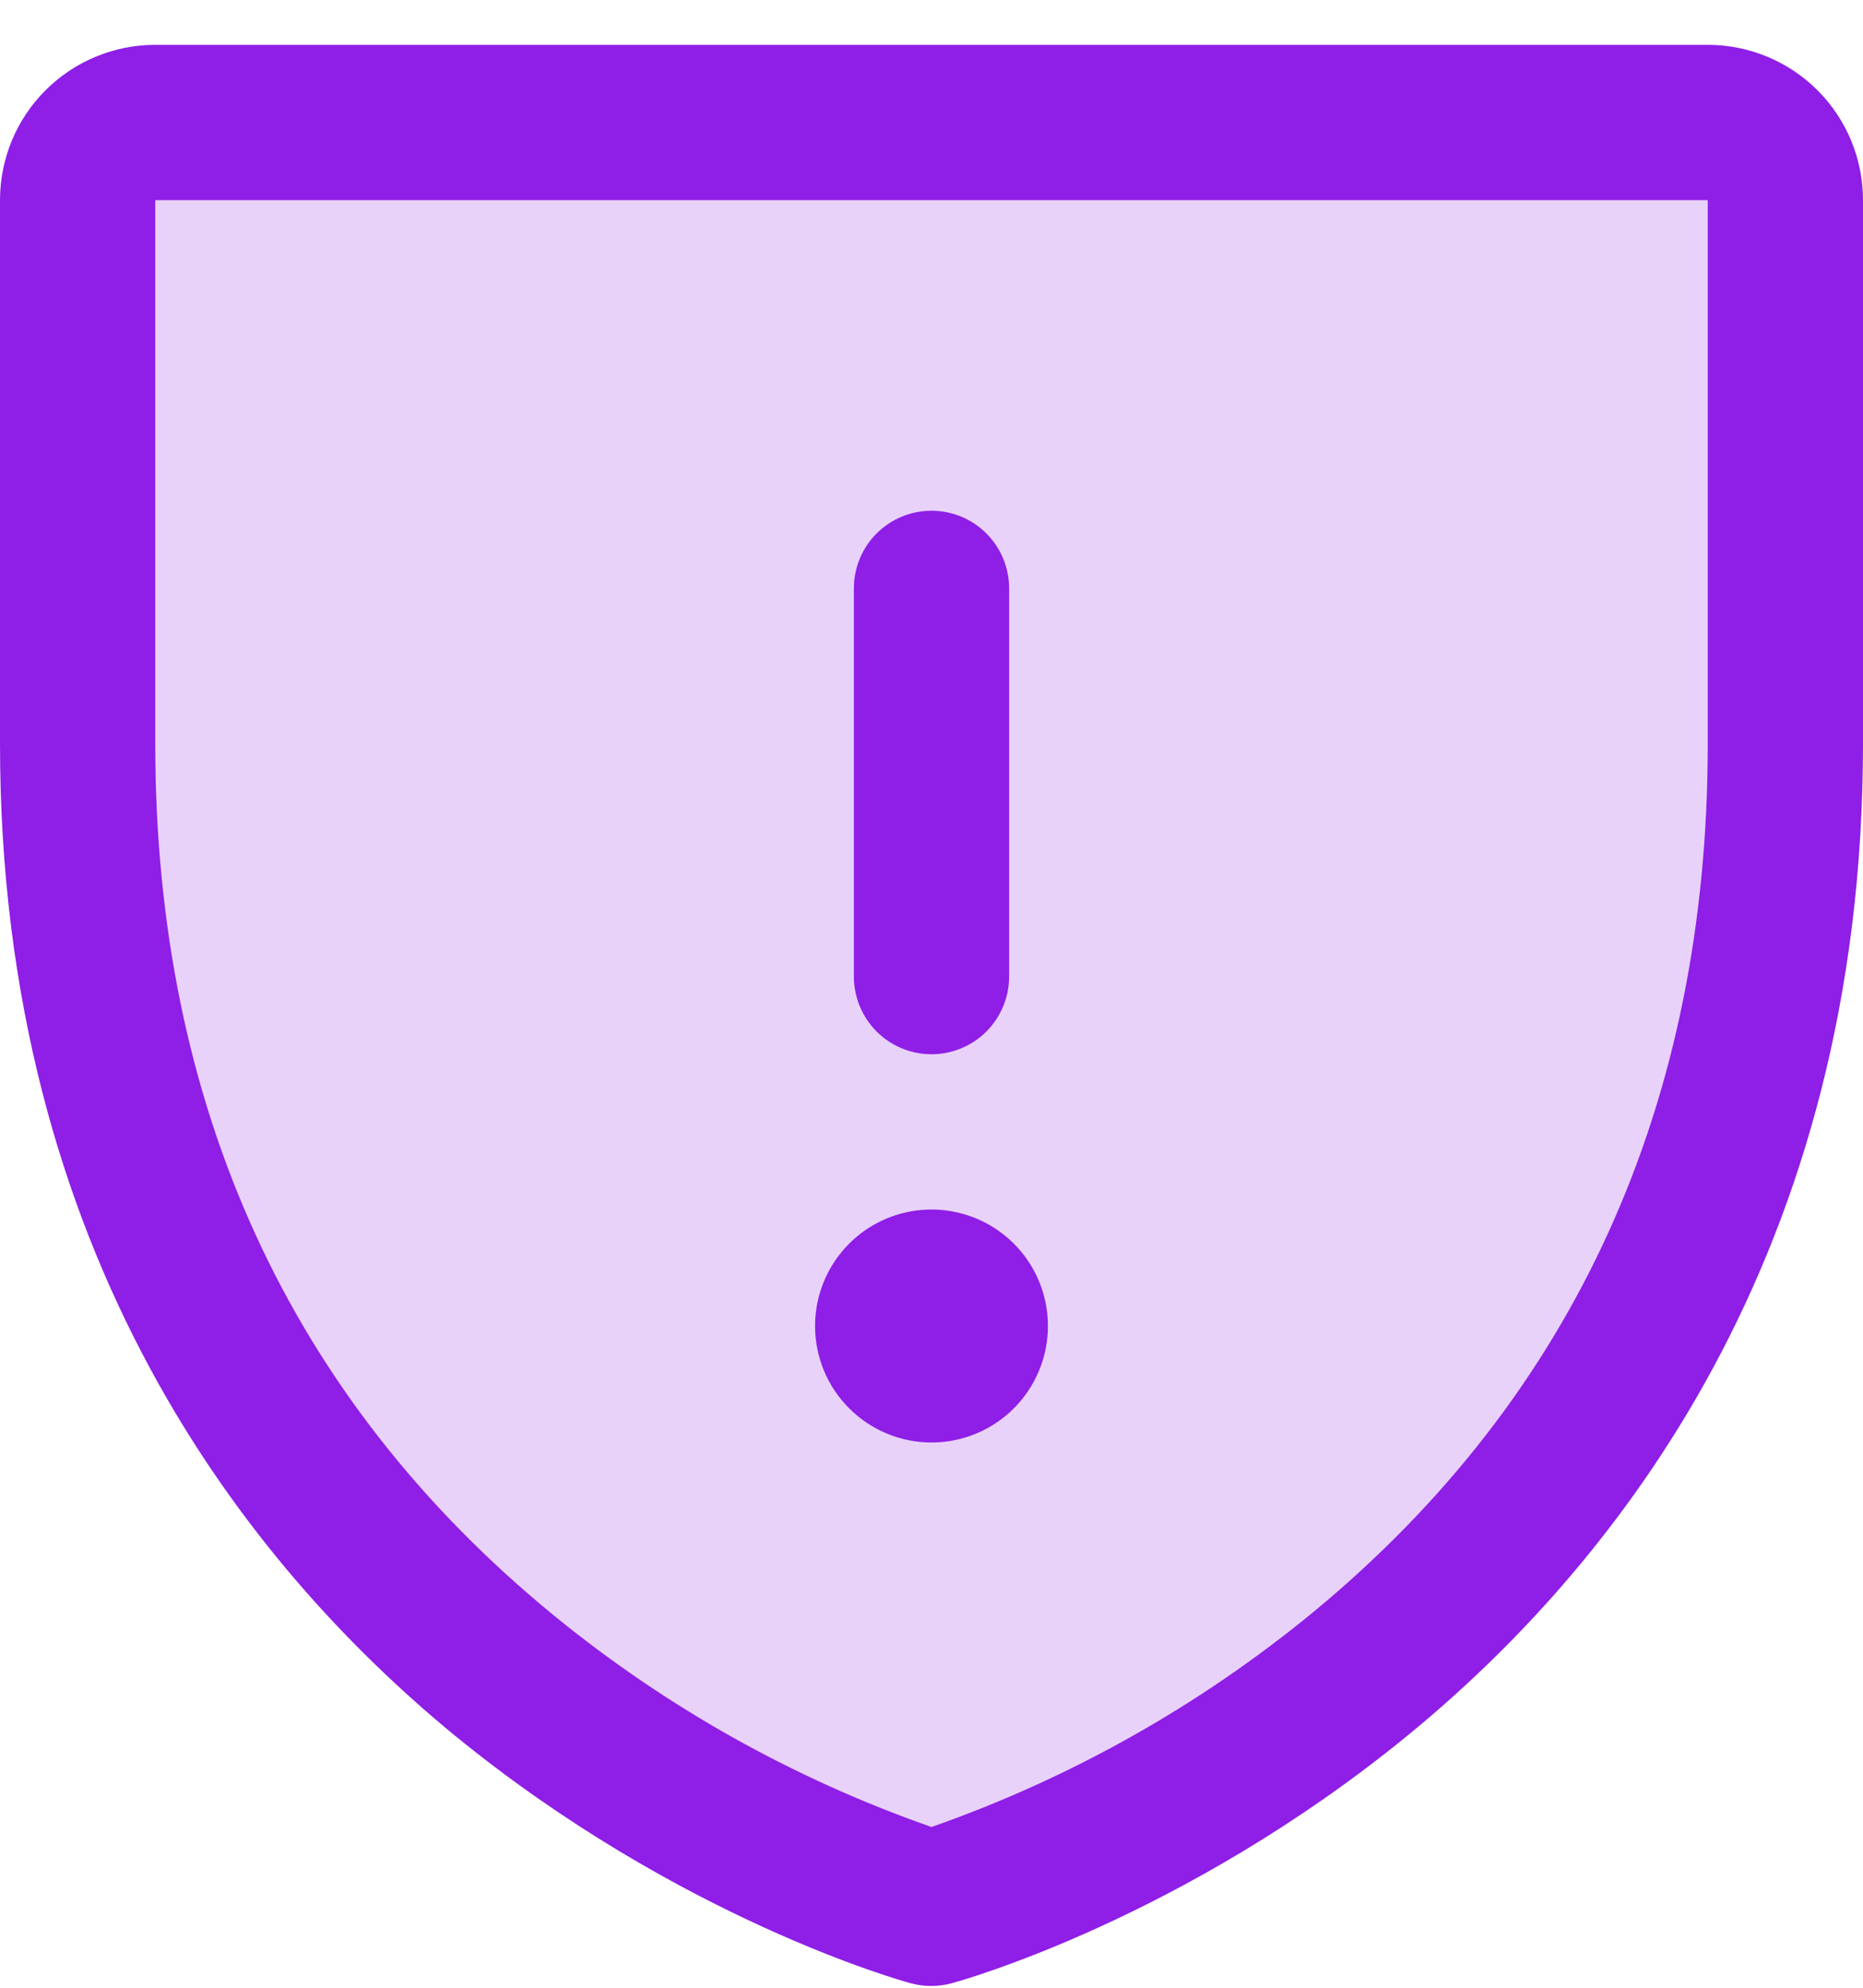
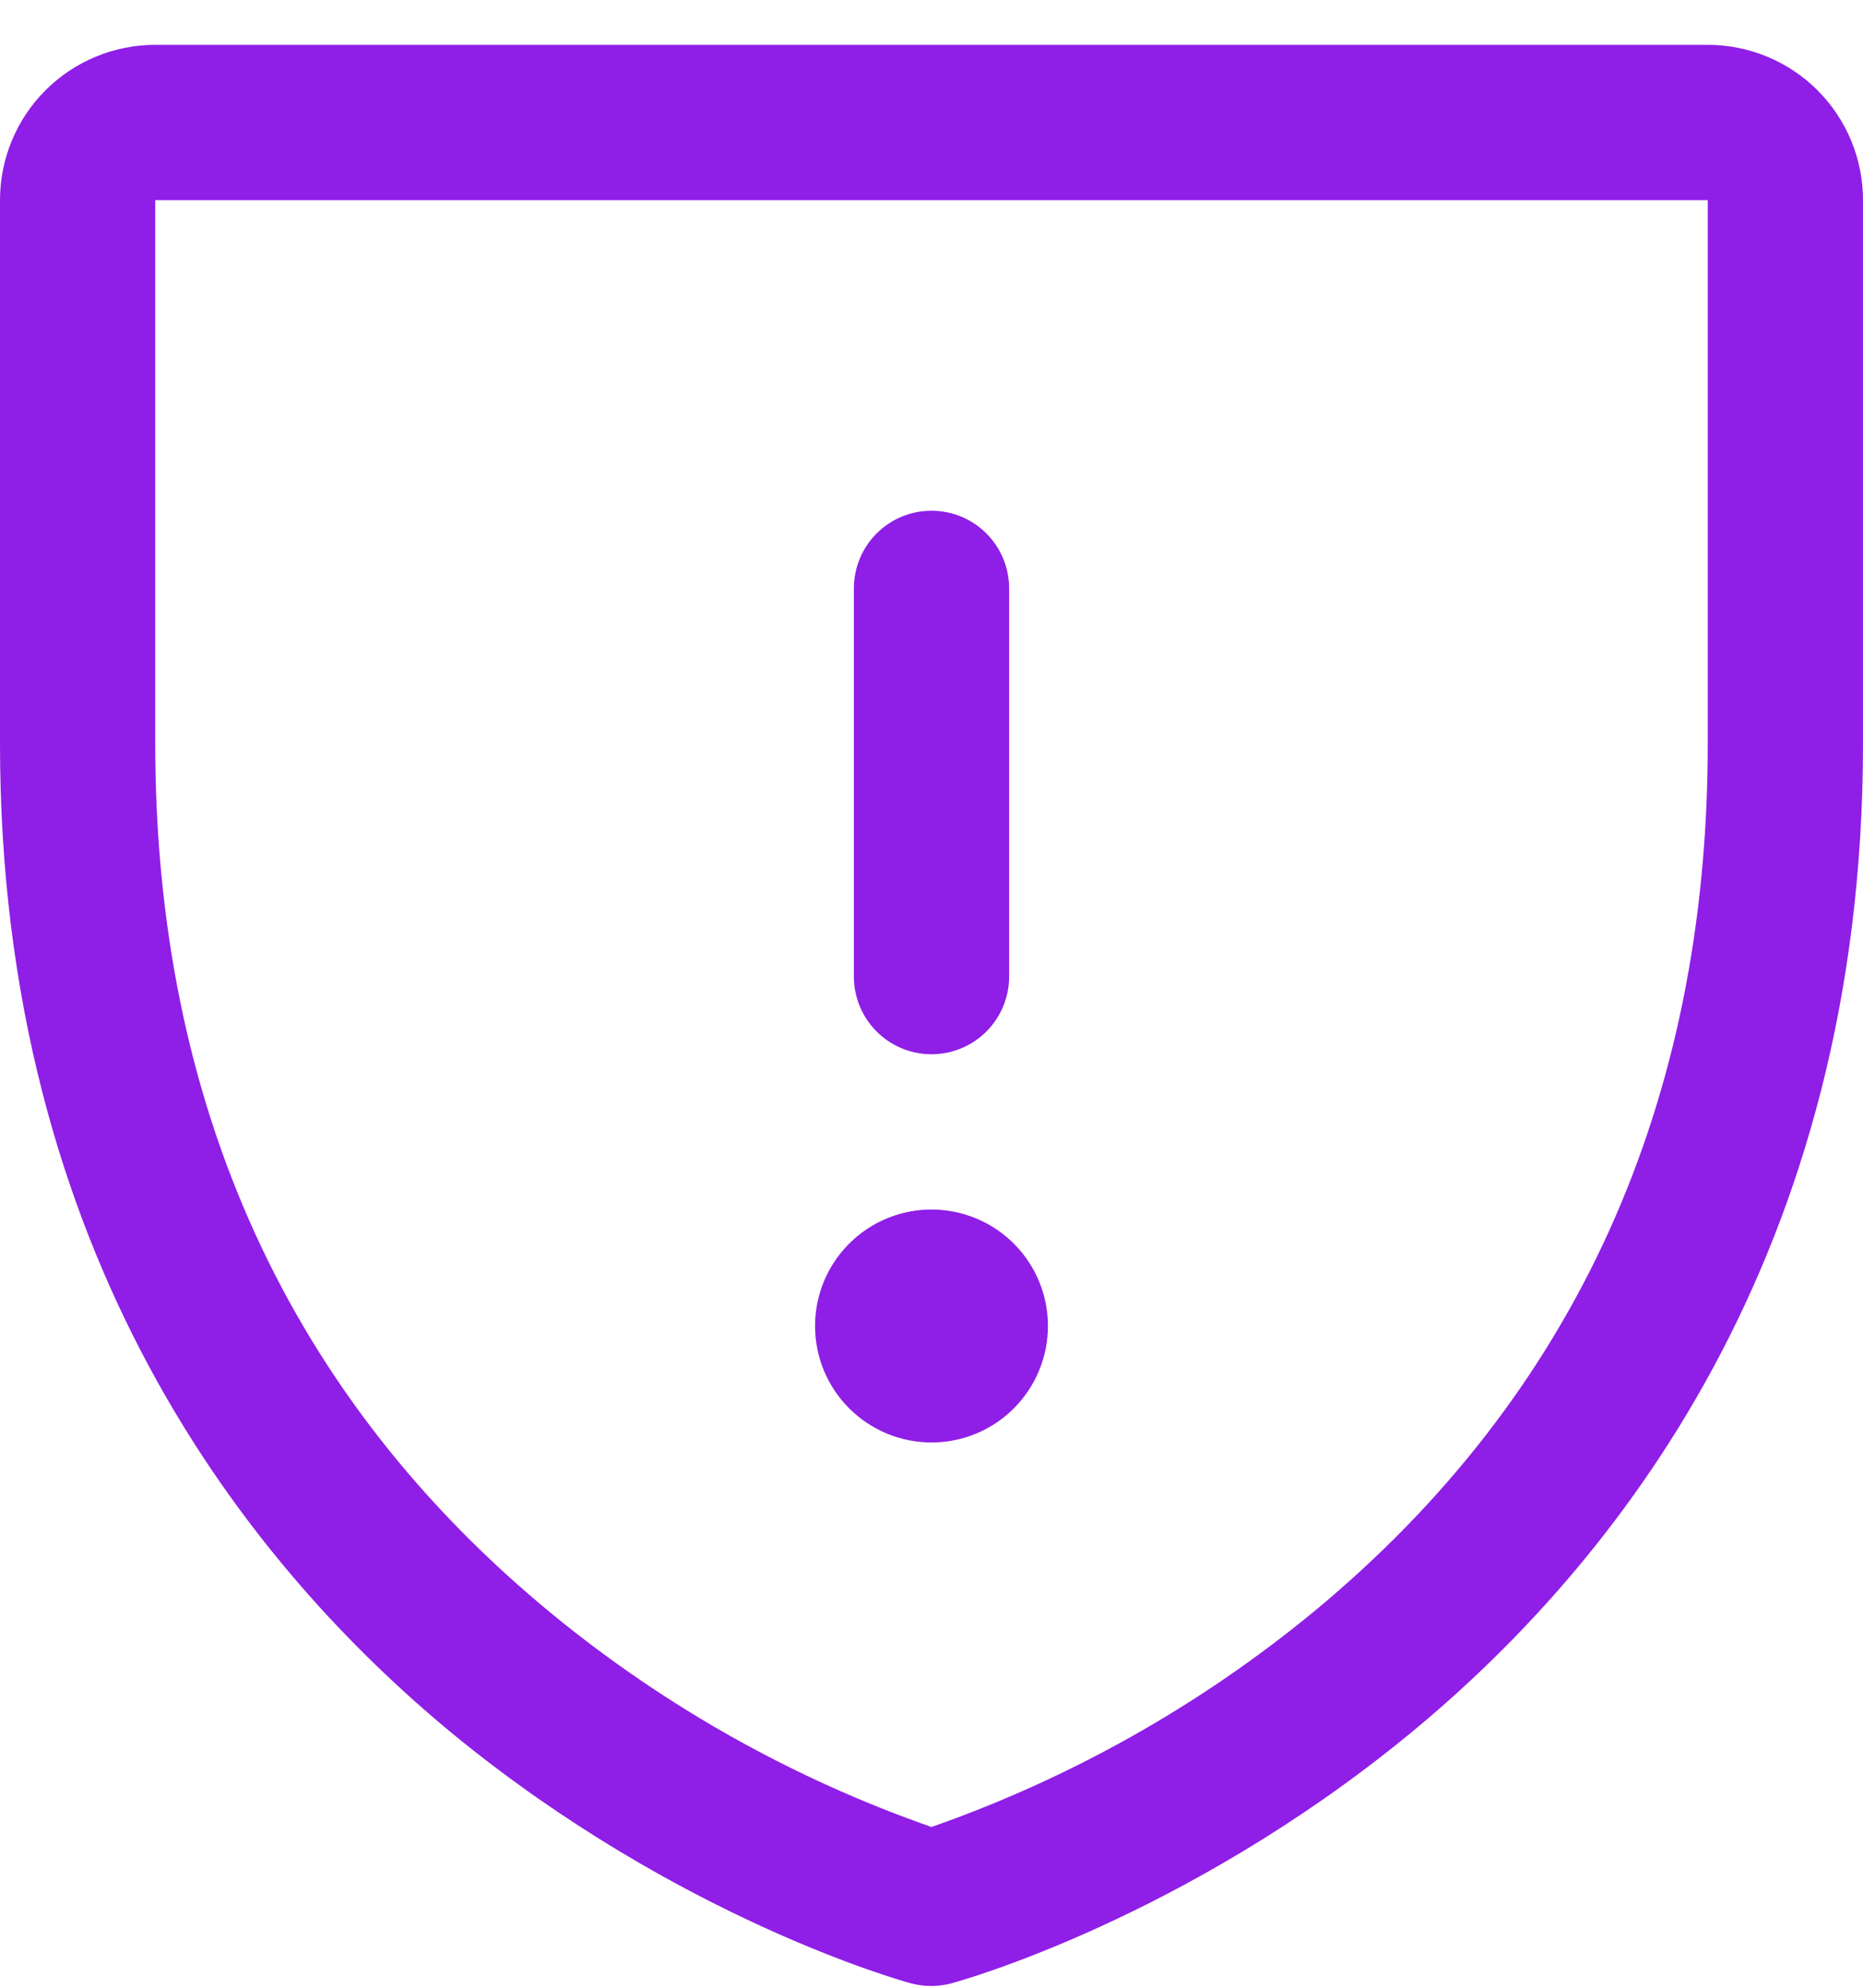
<svg xmlns="http://www.w3.org/2000/svg" width="30" height="32" viewBox="0 0 30 32" fill="none">
-   <path opacity="0.2" d="M28.75 3.222V11.972C28.75 26.972 15 30.722 15 30.722C15 30.722 1.25 26.972 1.25 11.972V3.222C1.25 2.89 1.382 2.572 1.616 2.338C1.851 2.103 2.168 1.972 2.5 1.972H27.5C27.831 1.972 28.149 2.103 28.384 2.338C28.618 2.572 28.75 2.89 28.75 3.222Z" fill="#8F1EE6" />
  <path d="M13.75 15.722V9.472C13.75 9.14 13.882 8.822 14.116 8.588C14.351 8.353 14.668 8.222 15 8.222C15.332 8.222 15.649 8.353 15.884 8.588C16.118 8.822 16.25 9.14 16.25 9.472V15.722C16.25 16.053 16.118 16.371 15.884 16.606C15.649 16.84 15.332 16.972 15 16.972C14.668 16.972 14.351 16.84 14.116 16.606C13.882 16.371 13.75 16.053 13.75 15.722ZM15 23.222C15.371 23.222 15.733 23.112 16.042 22.906C16.35 22.7 16.59 22.407 16.732 22.064C16.874 21.722 16.911 21.345 16.839 20.981C16.767 20.617 16.588 20.283 16.326 20.021C16.064 19.759 15.729 19.58 15.366 19.508C15.002 19.435 14.625 19.473 14.283 19.614C13.94 19.756 13.647 19.997 13.441 20.305C13.235 20.613 13.125 20.976 13.125 21.347C13.125 21.844 13.322 22.321 13.674 22.672C14.026 23.024 14.503 23.222 15 23.222ZM30 3.222V11.972C30 20.209 26.012 25.201 22.667 27.939C19.064 30.886 15.48 31.887 15.323 31.928C15.109 31.986 14.882 31.986 14.667 31.928C14.511 31.887 10.931 30.886 7.323 27.939C3.987 25.201 0 20.209 0 11.972V3.222C0 2.559 0.263 1.923 0.732 1.454C1.201 0.985 1.837 0.722 2.5 0.722H27.5C28.163 0.722 28.799 0.985 29.268 1.454C29.737 1.923 30 2.559 30 3.222ZM27.5 3.222H2.5V11.972C2.5 17.8 4.659 22.52 8.917 26.005C10.73 27.487 12.789 28.64 15 29.412C17.241 28.627 19.325 27.453 21.158 25.944C25.366 22.465 27.5 17.764 27.5 11.972V3.222Z" fill="#8F1EE6" />
</svg>